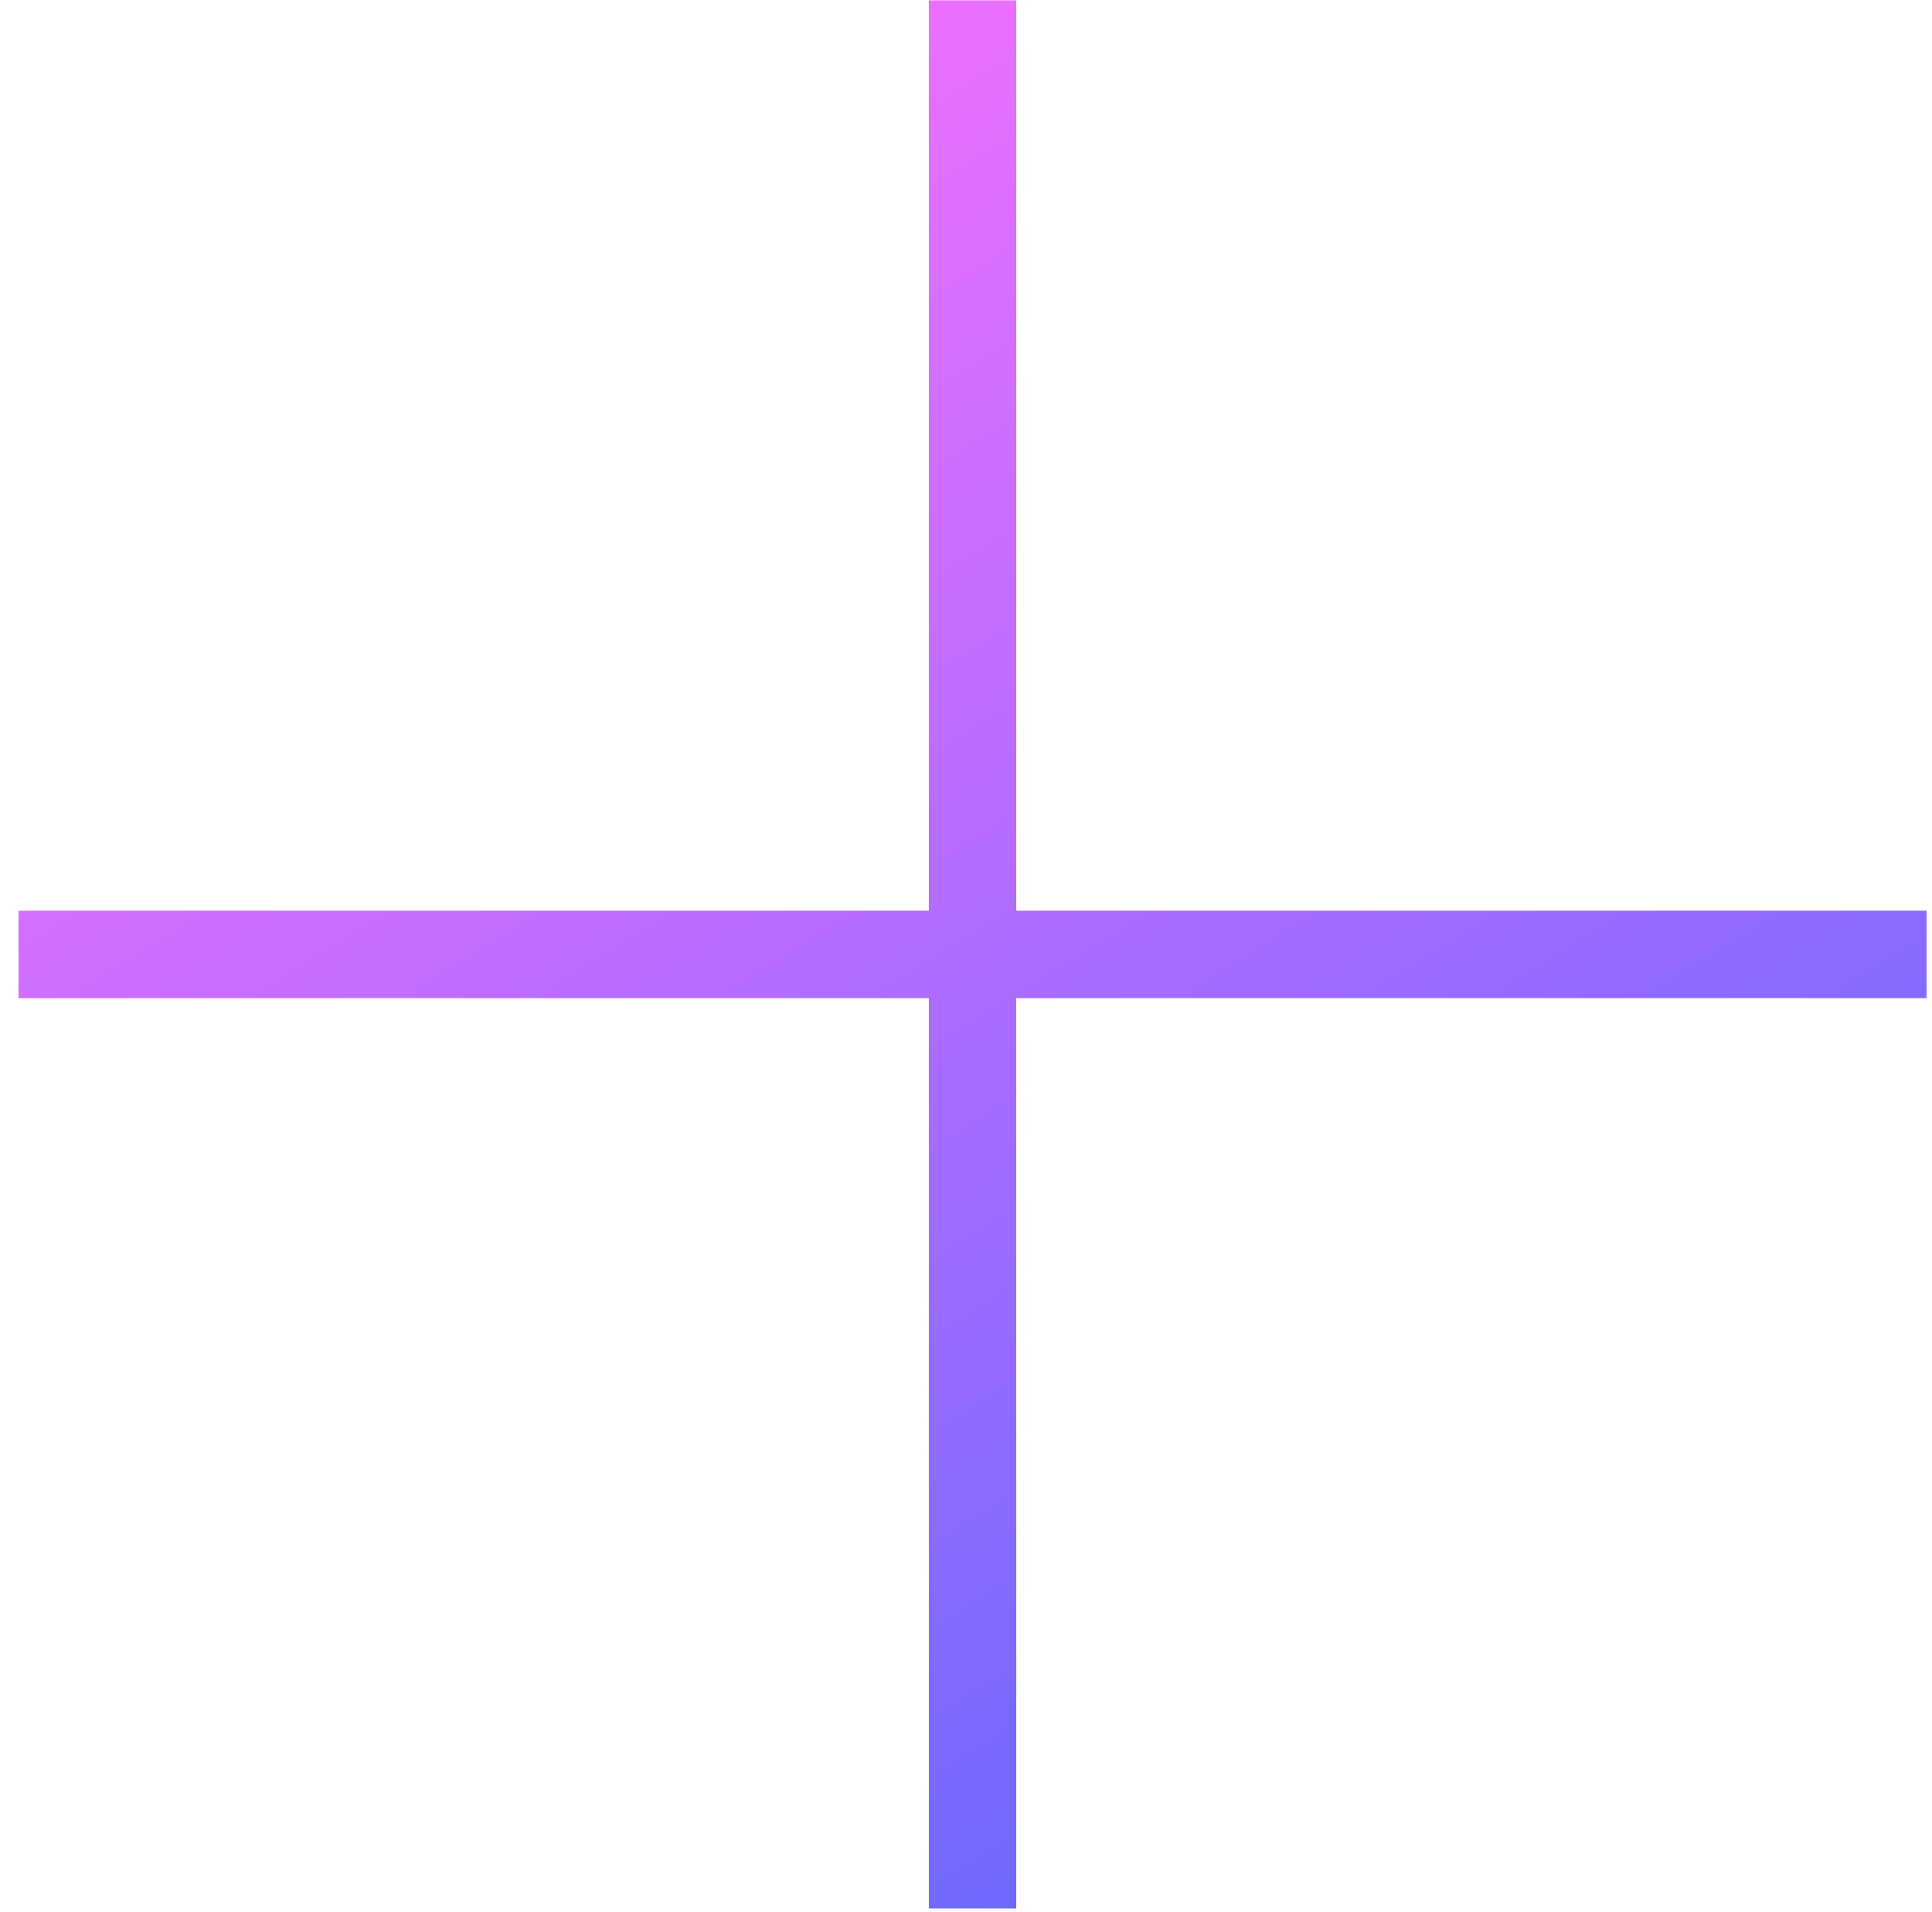
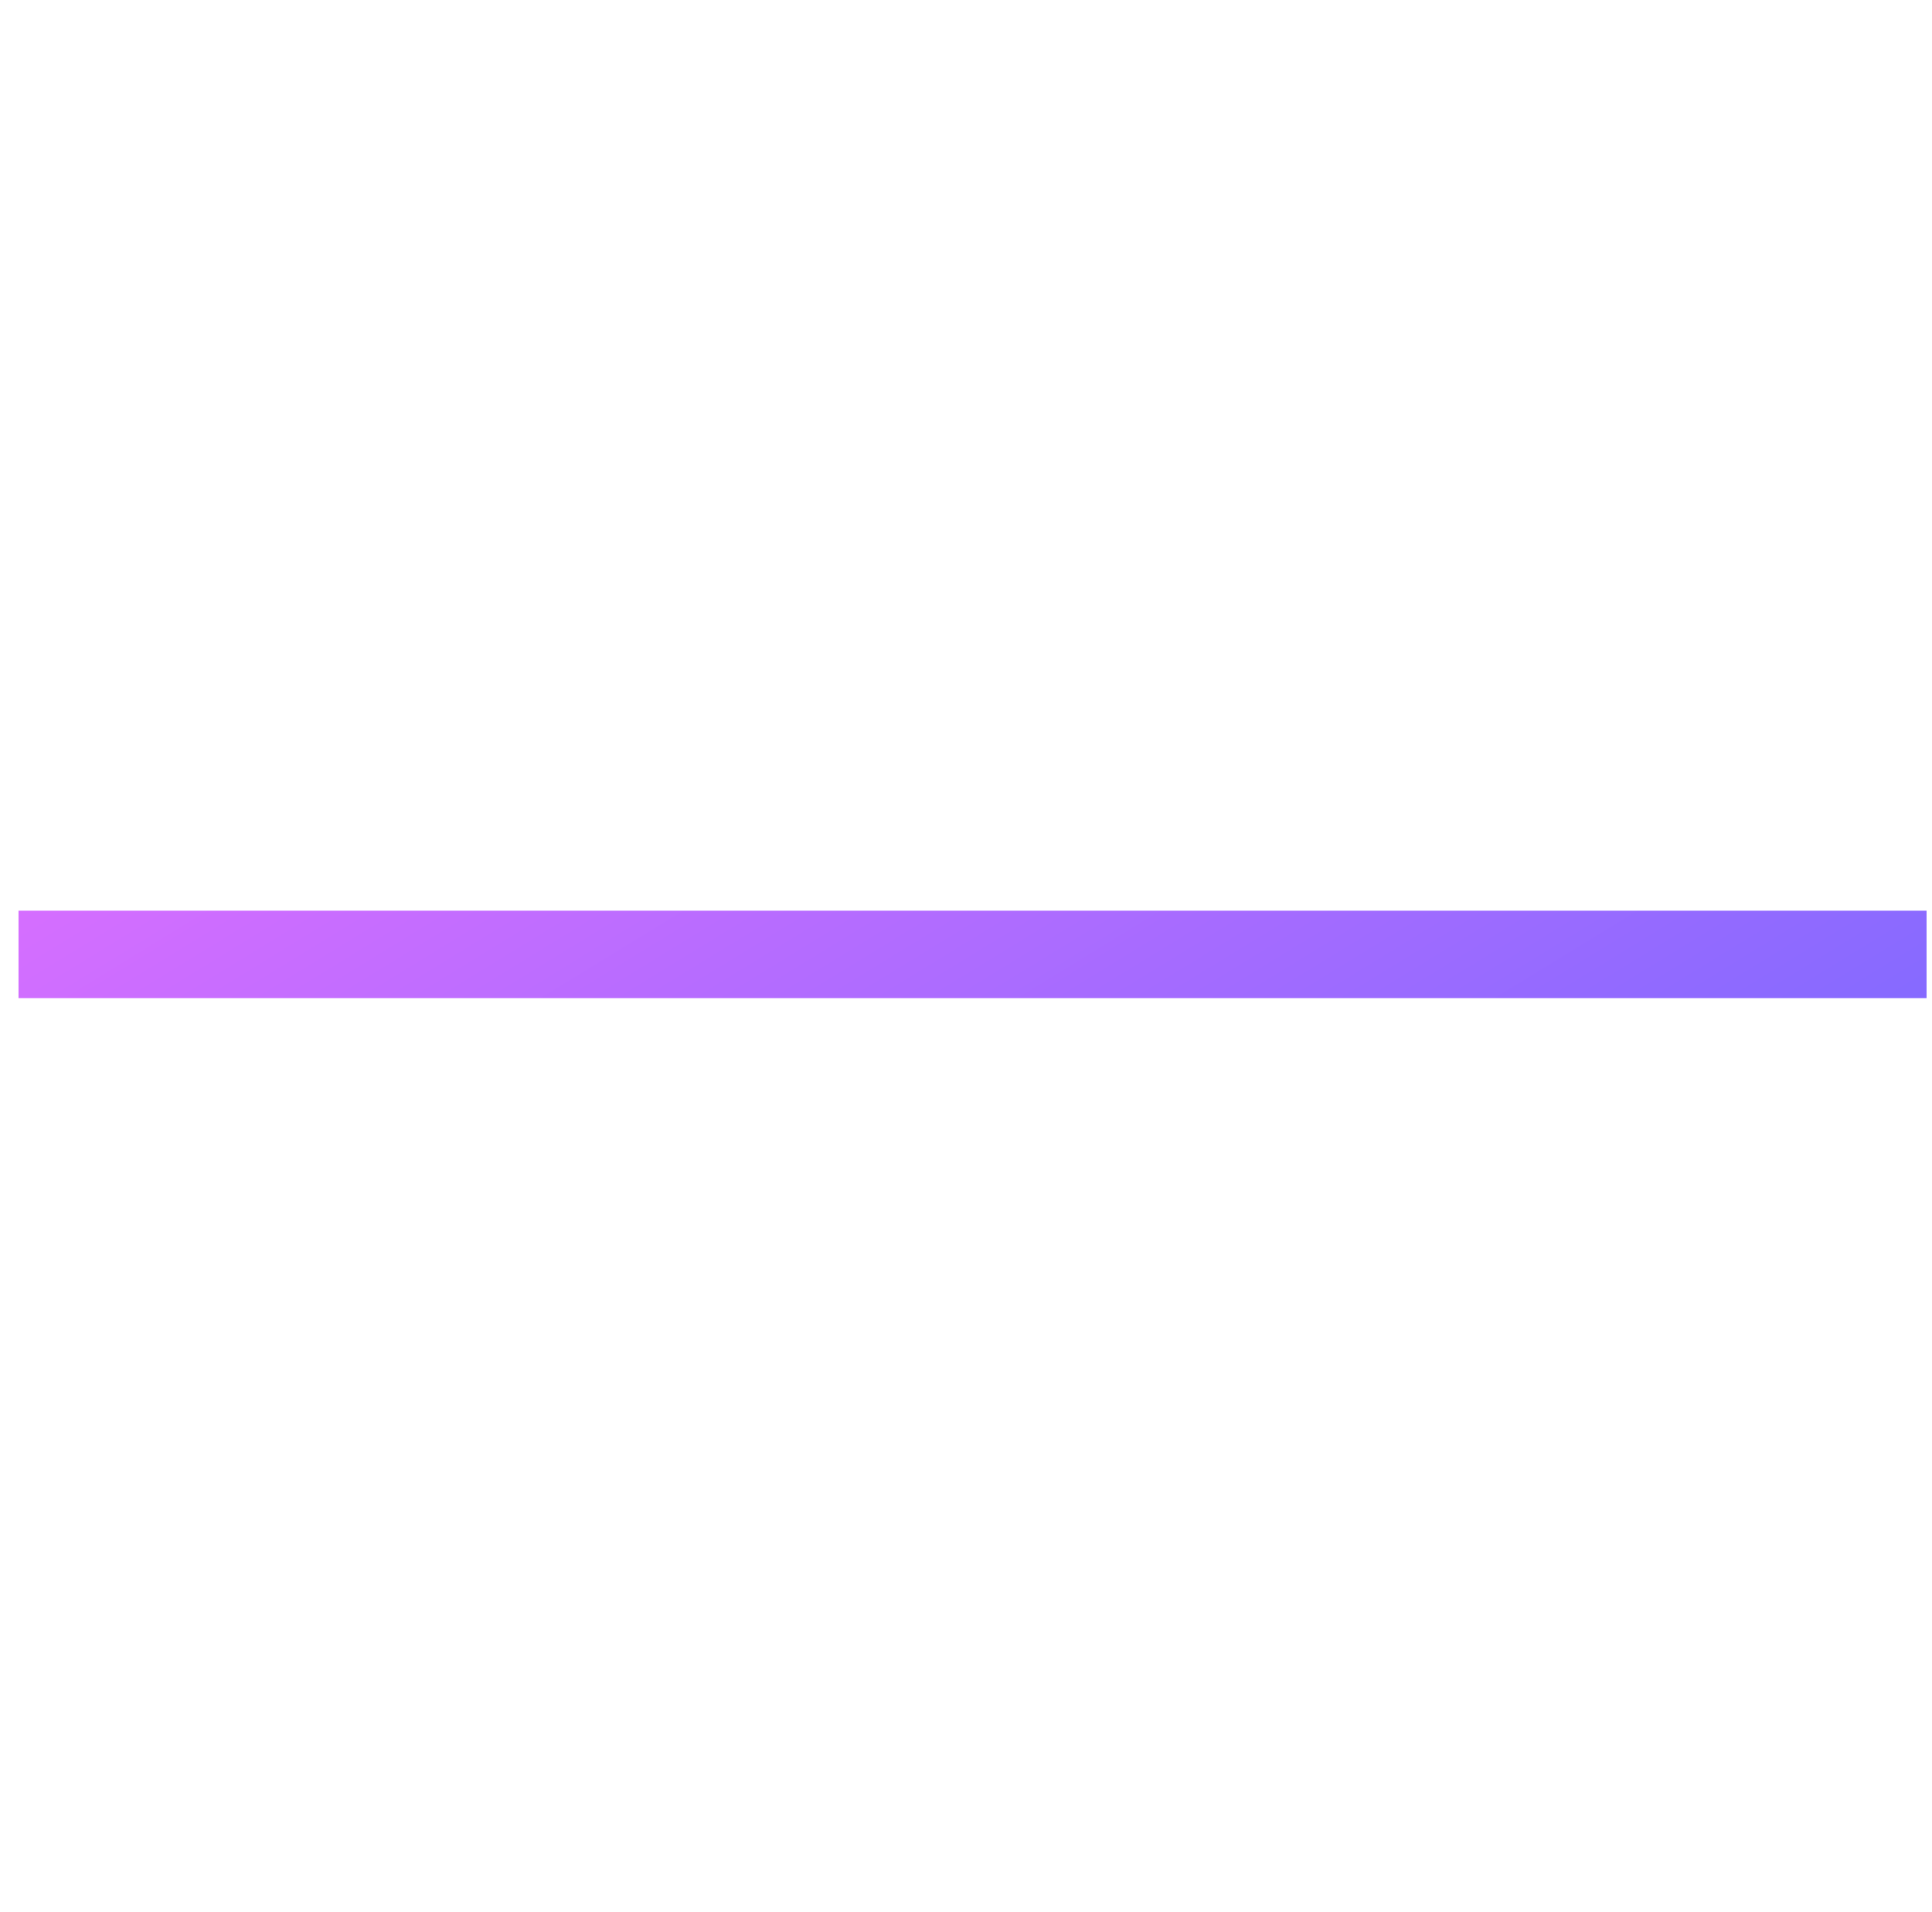
<svg xmlns="http://www.w3.org/2000/svg" width="95" height="94" viewBox="0 0 95 94" fill="none">
-   <path d="M45.673 0.017H49.971V93.838H45.673V0.017Z" fill="url(#paint0_linear_310_4)" />
  <path d="M94.733 44.779V49.076L0.911 49.076L0.911 44.779L94.733 44.779Z" fill="url(#paint1_linear_310_4)" />
  <defs>
    <linearGradient id="paint0_linear_310_4" x1="24.855" y1="0.017" x2="82.222" y2="93.838" gradientUnits="userSpaceOnUse">
      <stop stop-color="#FC70FF" />
      <stop offset="1" stop-color="#5667FF" />
    </linearGradient>
    <linearGradient id="paint1_linear_310_4" x1="24.855" y1="0.017" x2="82.222" y2="93.838" gradientUnits="userSpaceOnUse">
      <stop stop-color="#FC70FF" />
      <stop offset="1" stop-color="#5667FF" />
    </linearGradient>
  </defs>
</svg>